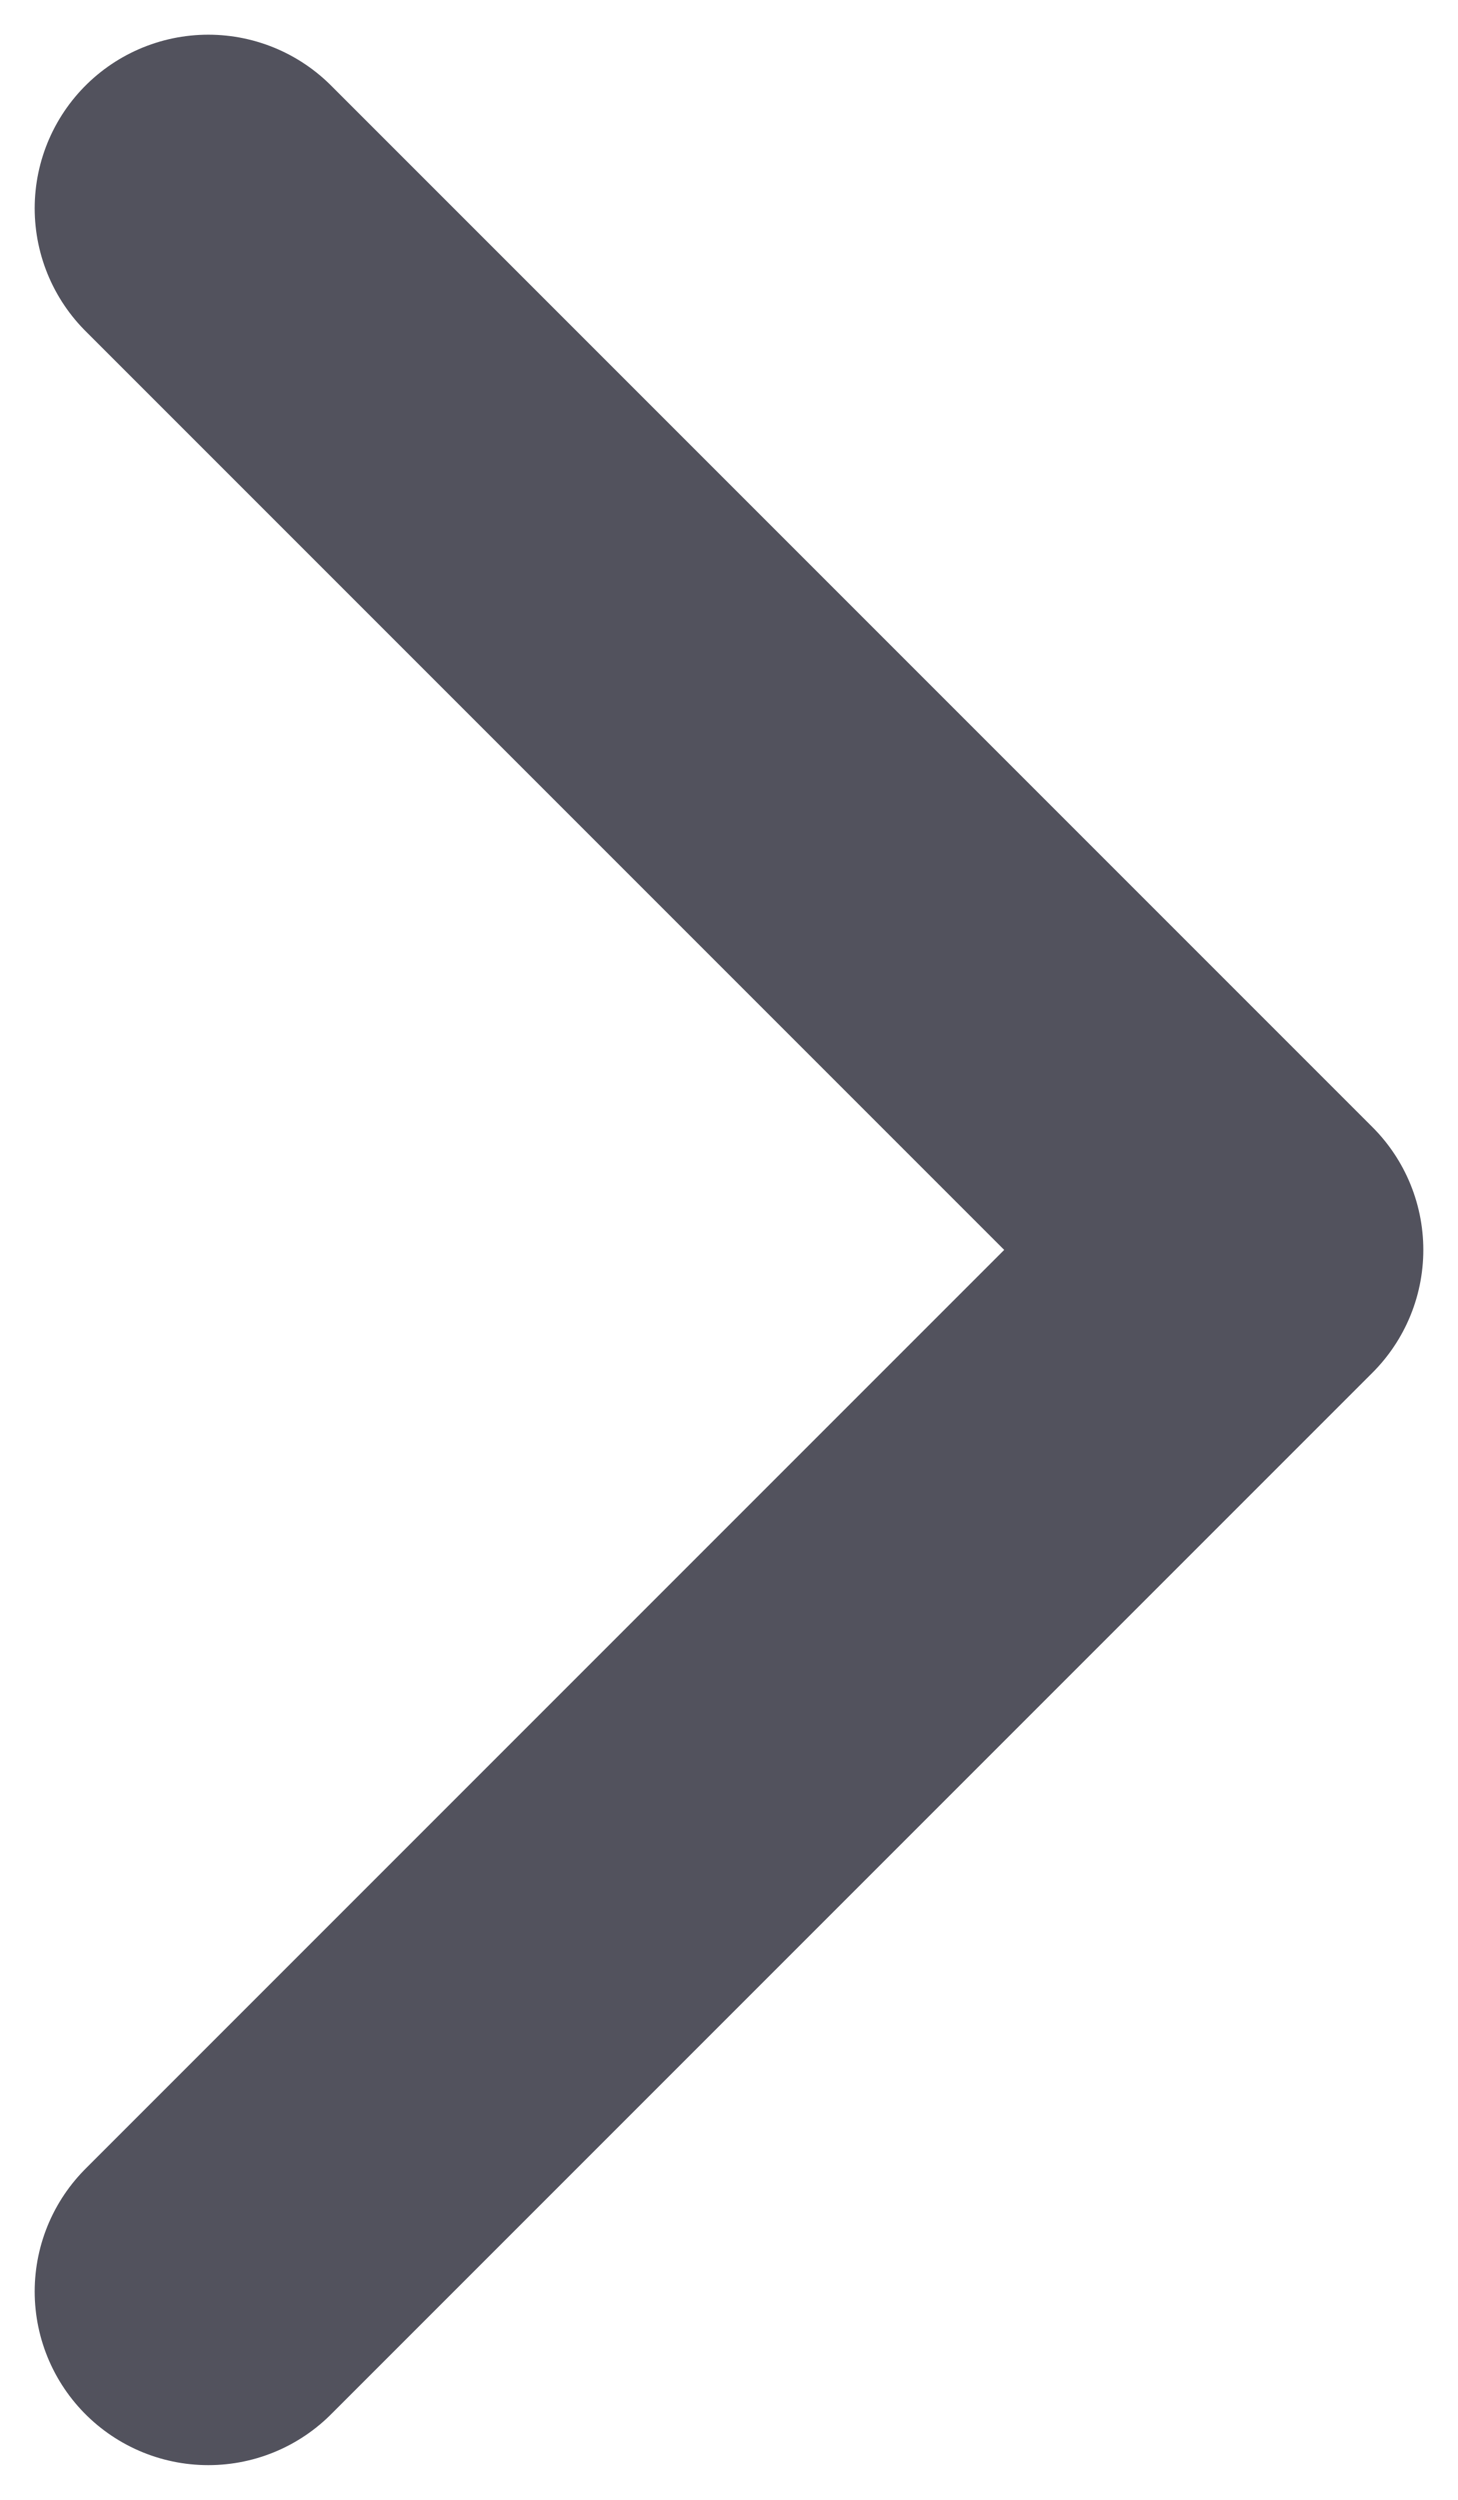
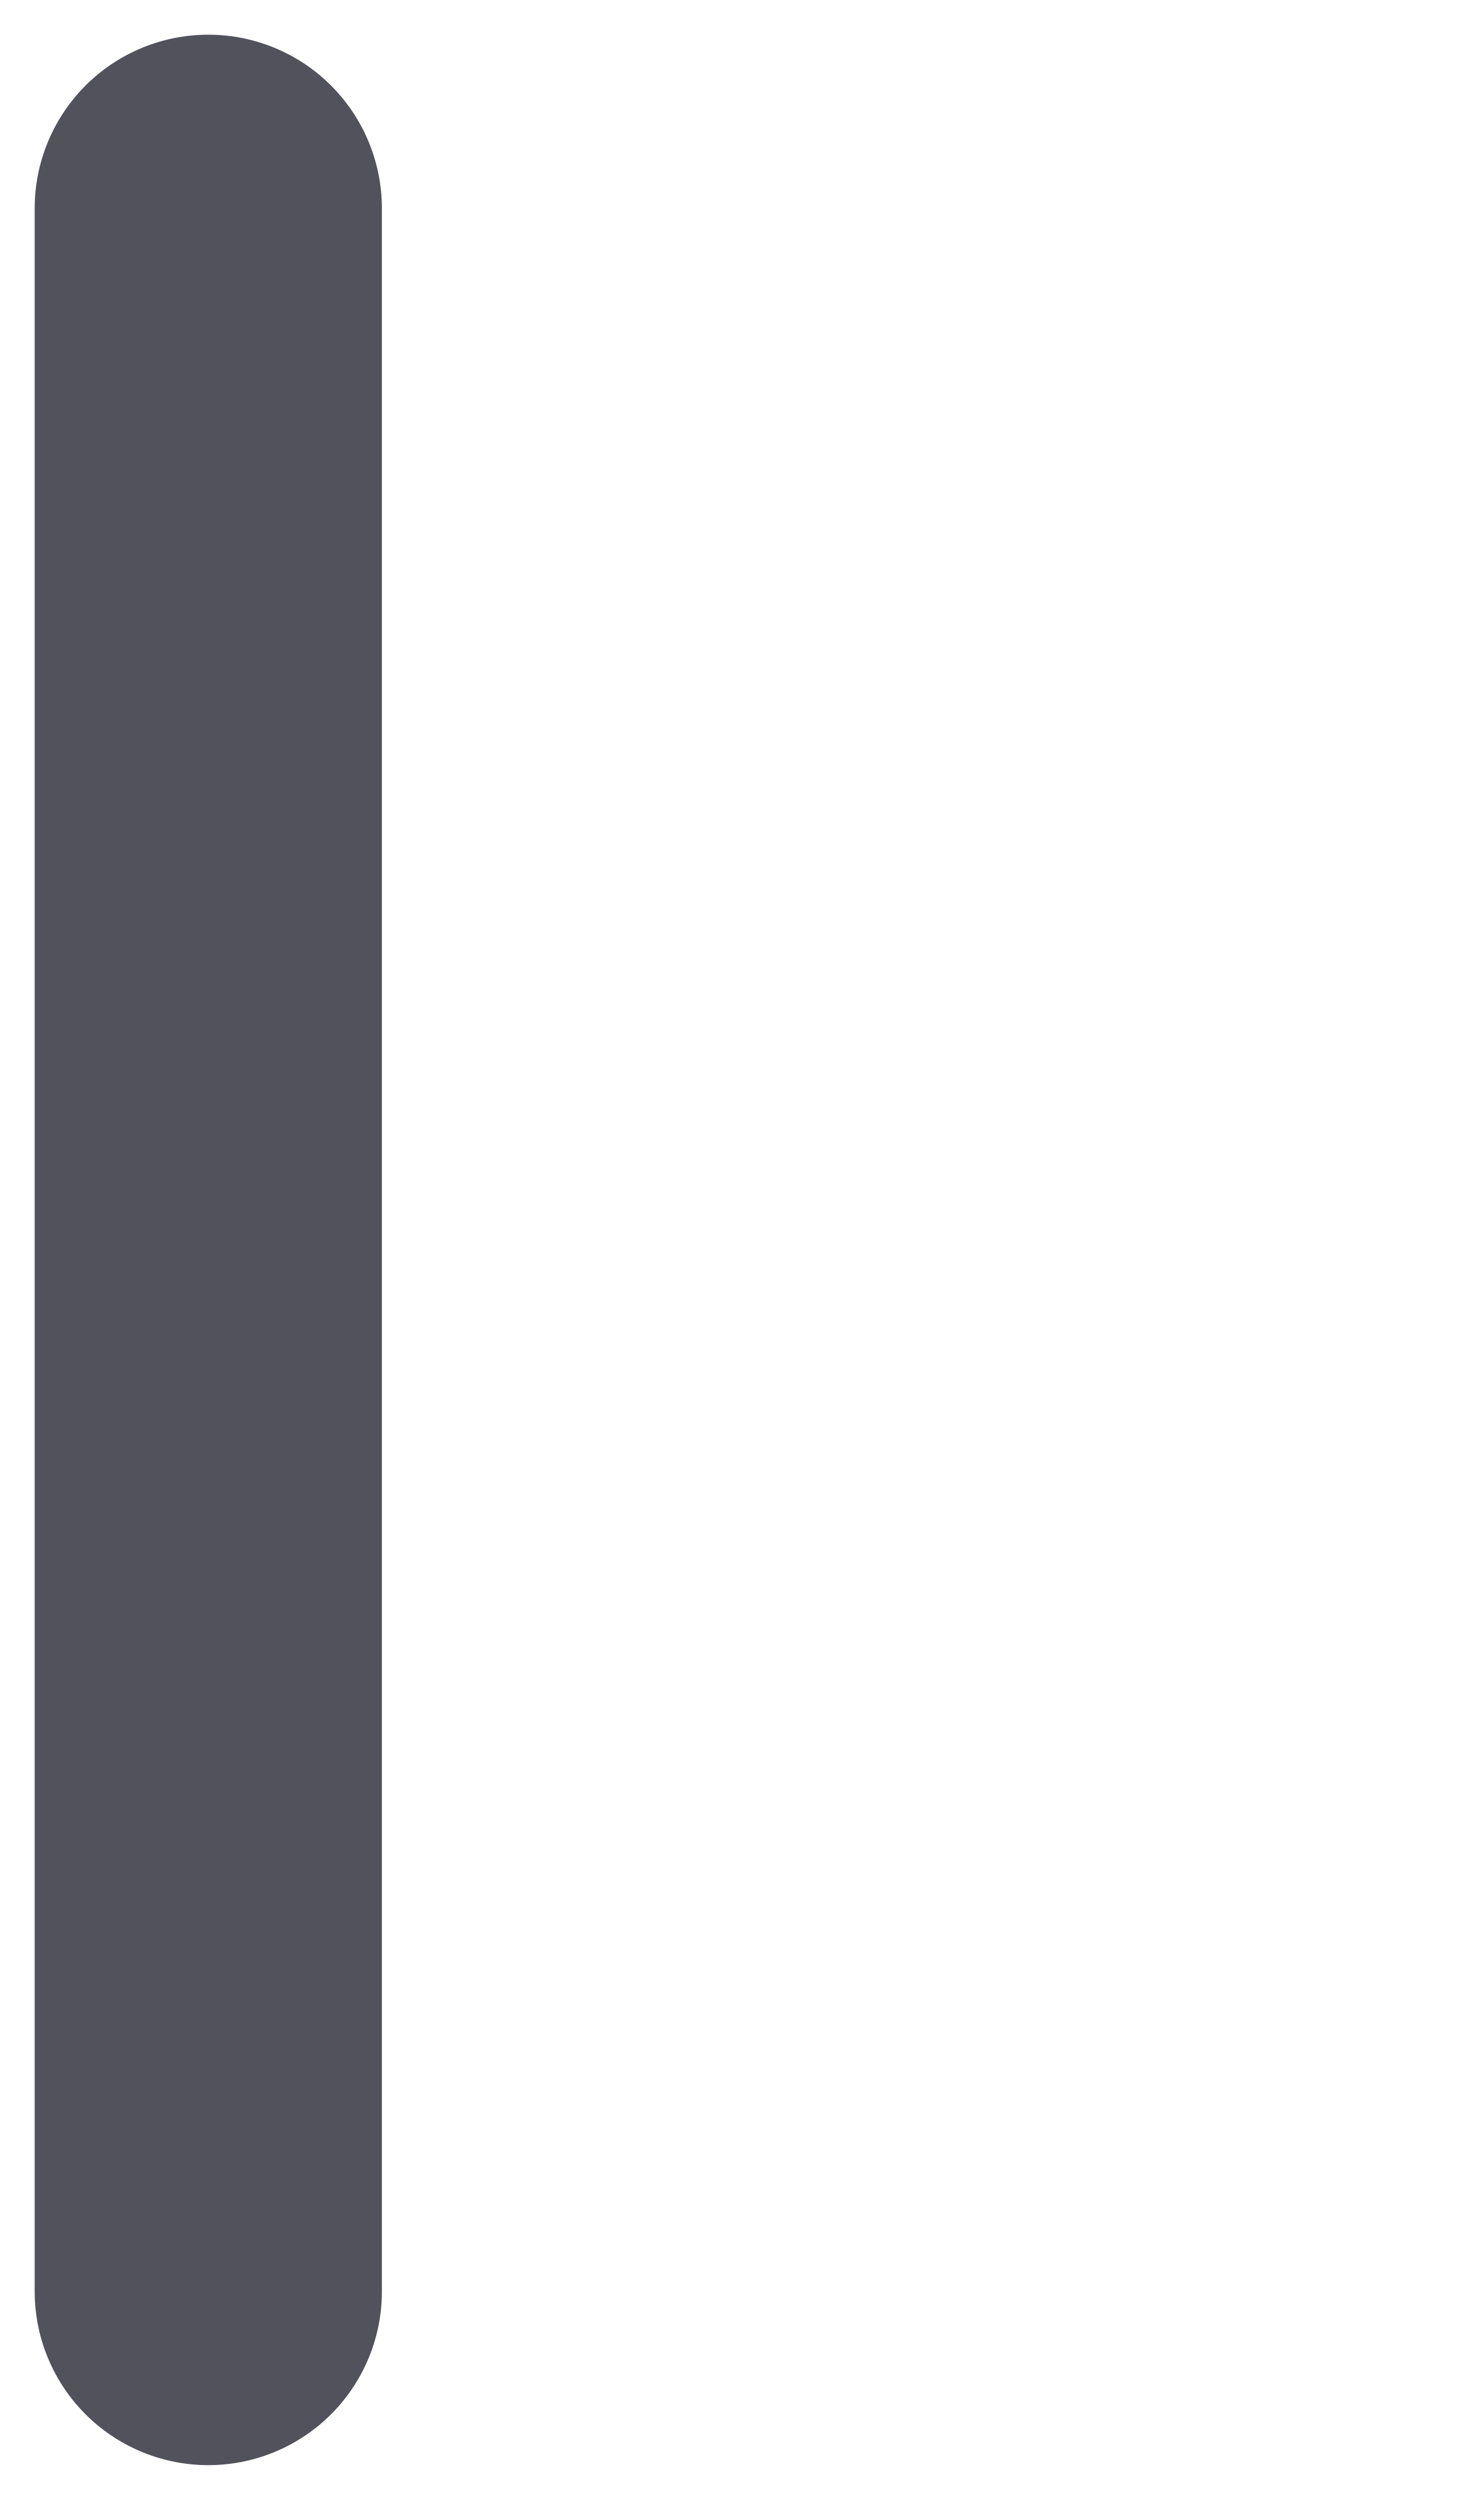
<svg xmlns="http://www.w3.org/2000/svg" width="7" height="12" viewBox="0 0 7 12" fill="none">
-   <path d="M1 11L6 6L1 1" stroke="#52525D" stroke-width="1.667" stroke-linecap="round" stroke-linejoin="round" />
+   <path d="M1 11L1 1" stroke="#52525D" stroke-width="1.667" stroke-linecap="round" stroke-linejoin="round" />
</svg>